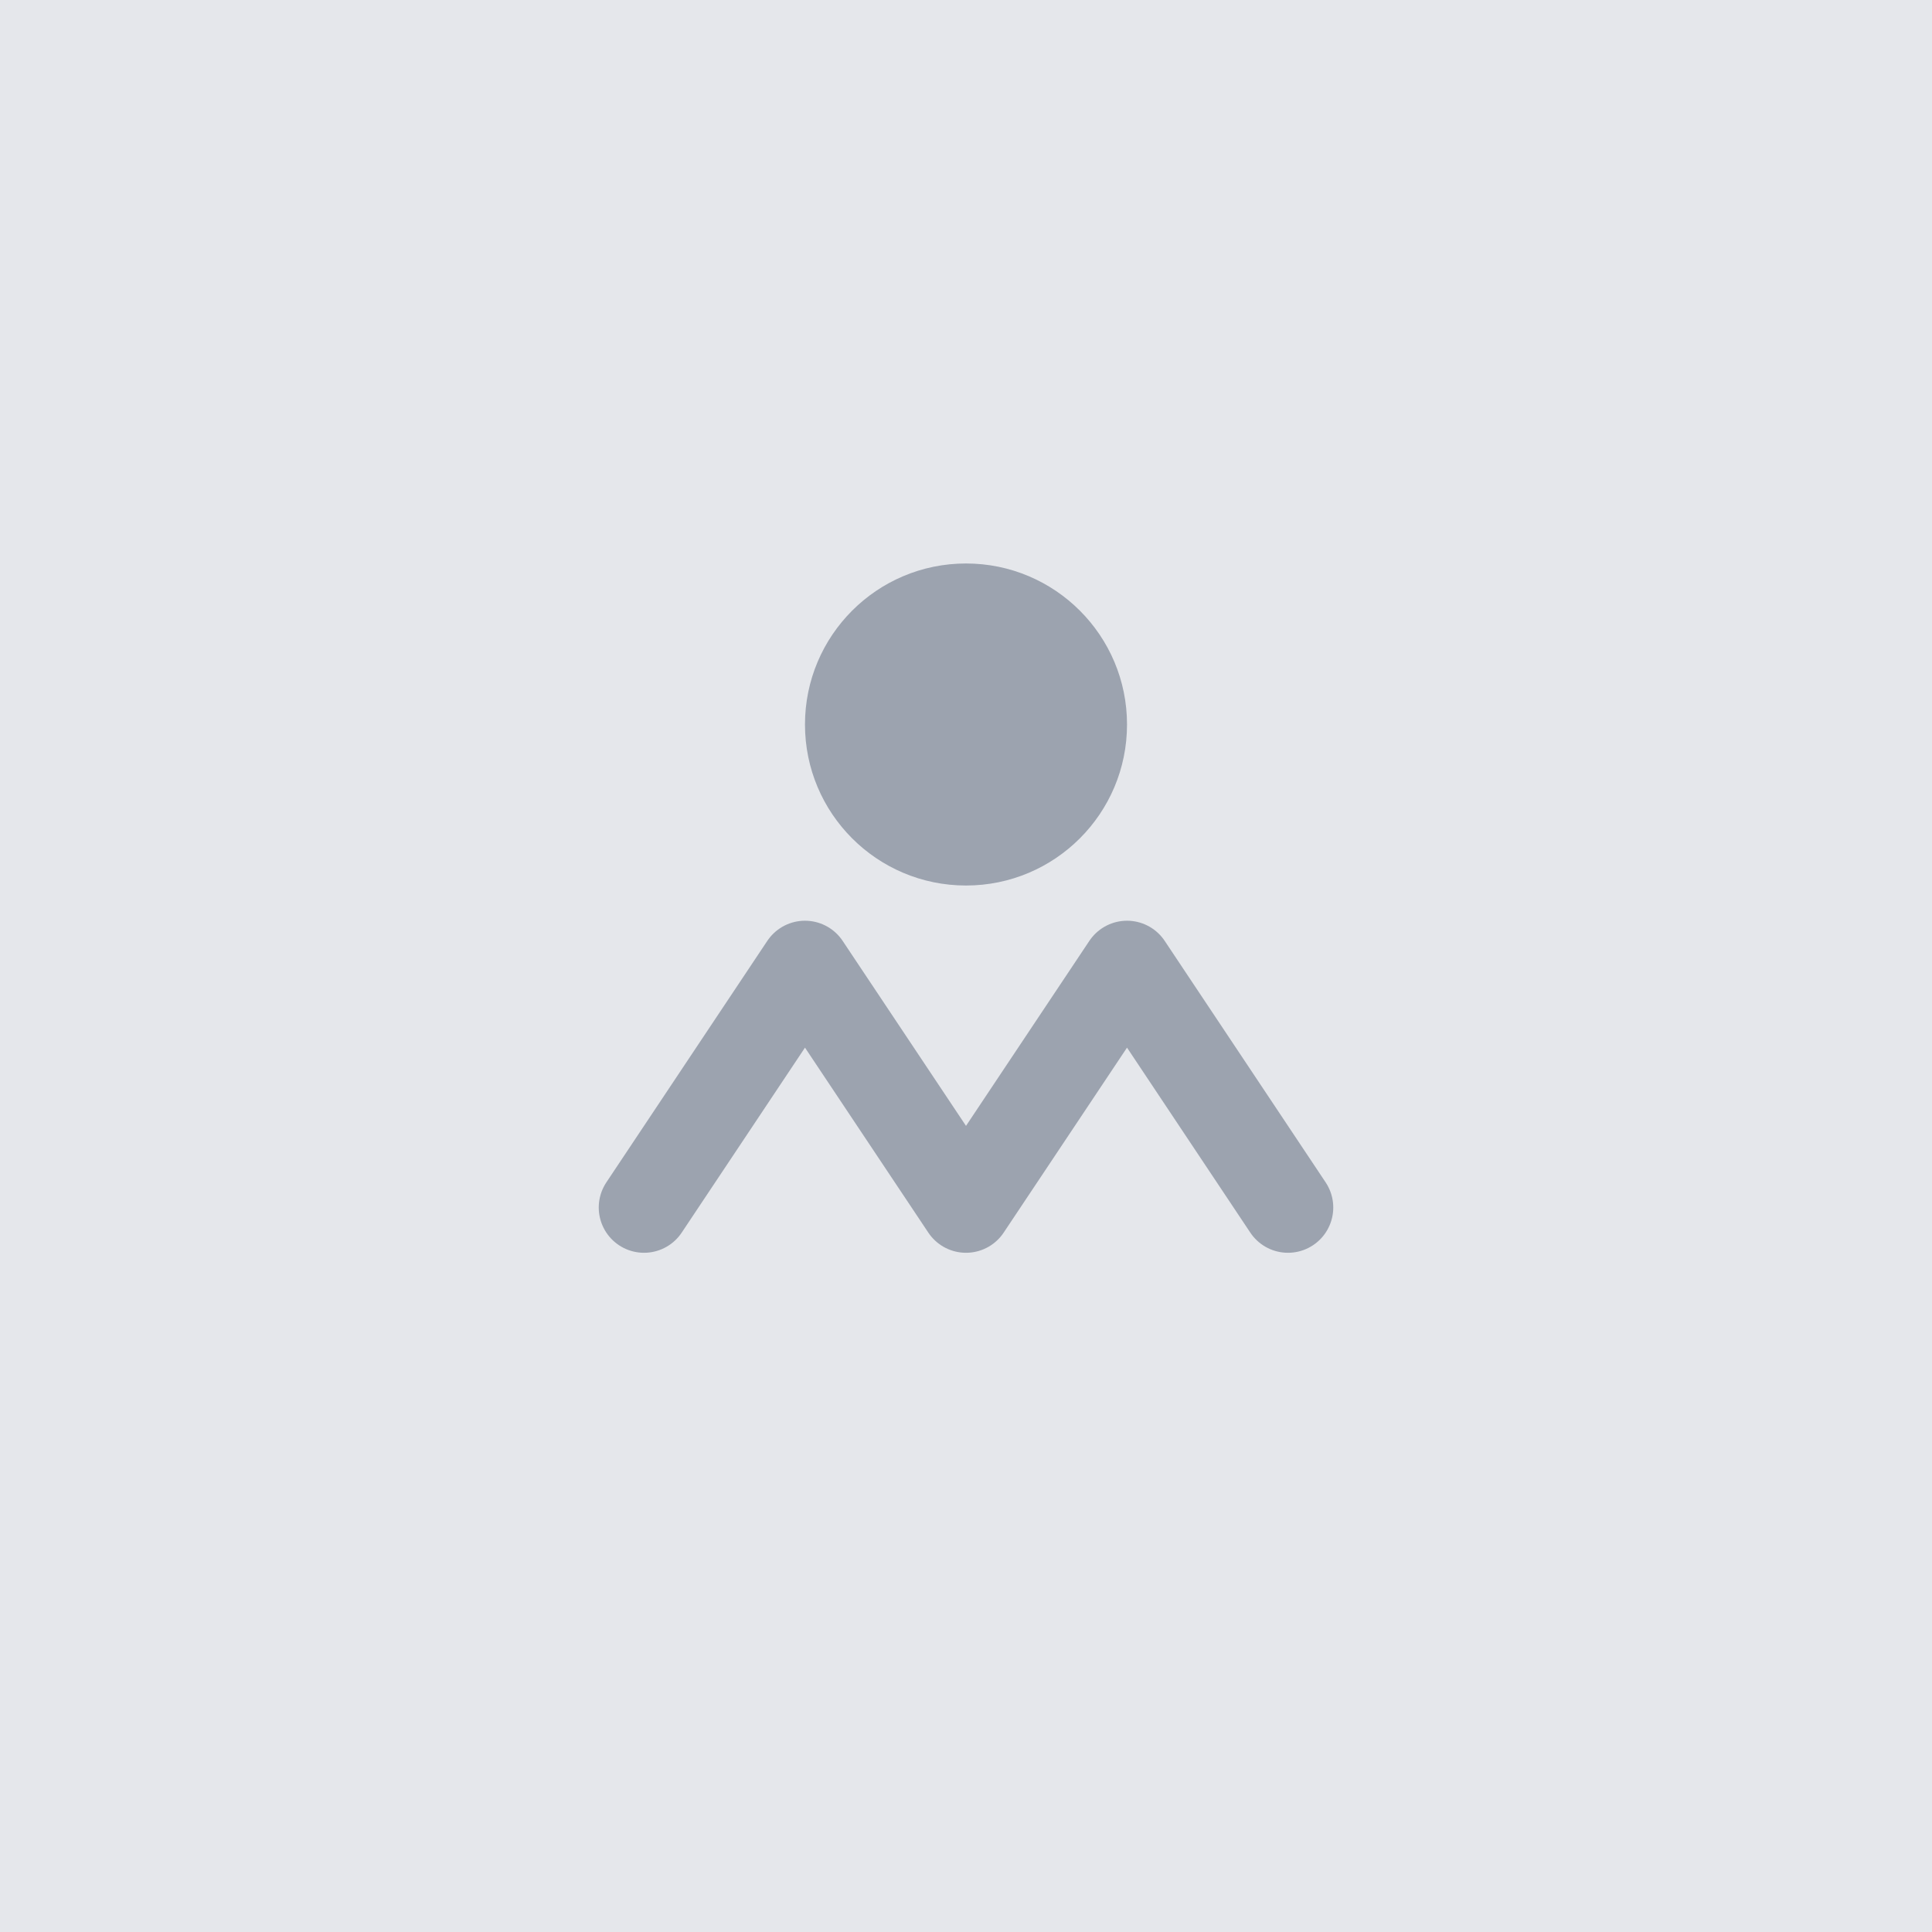
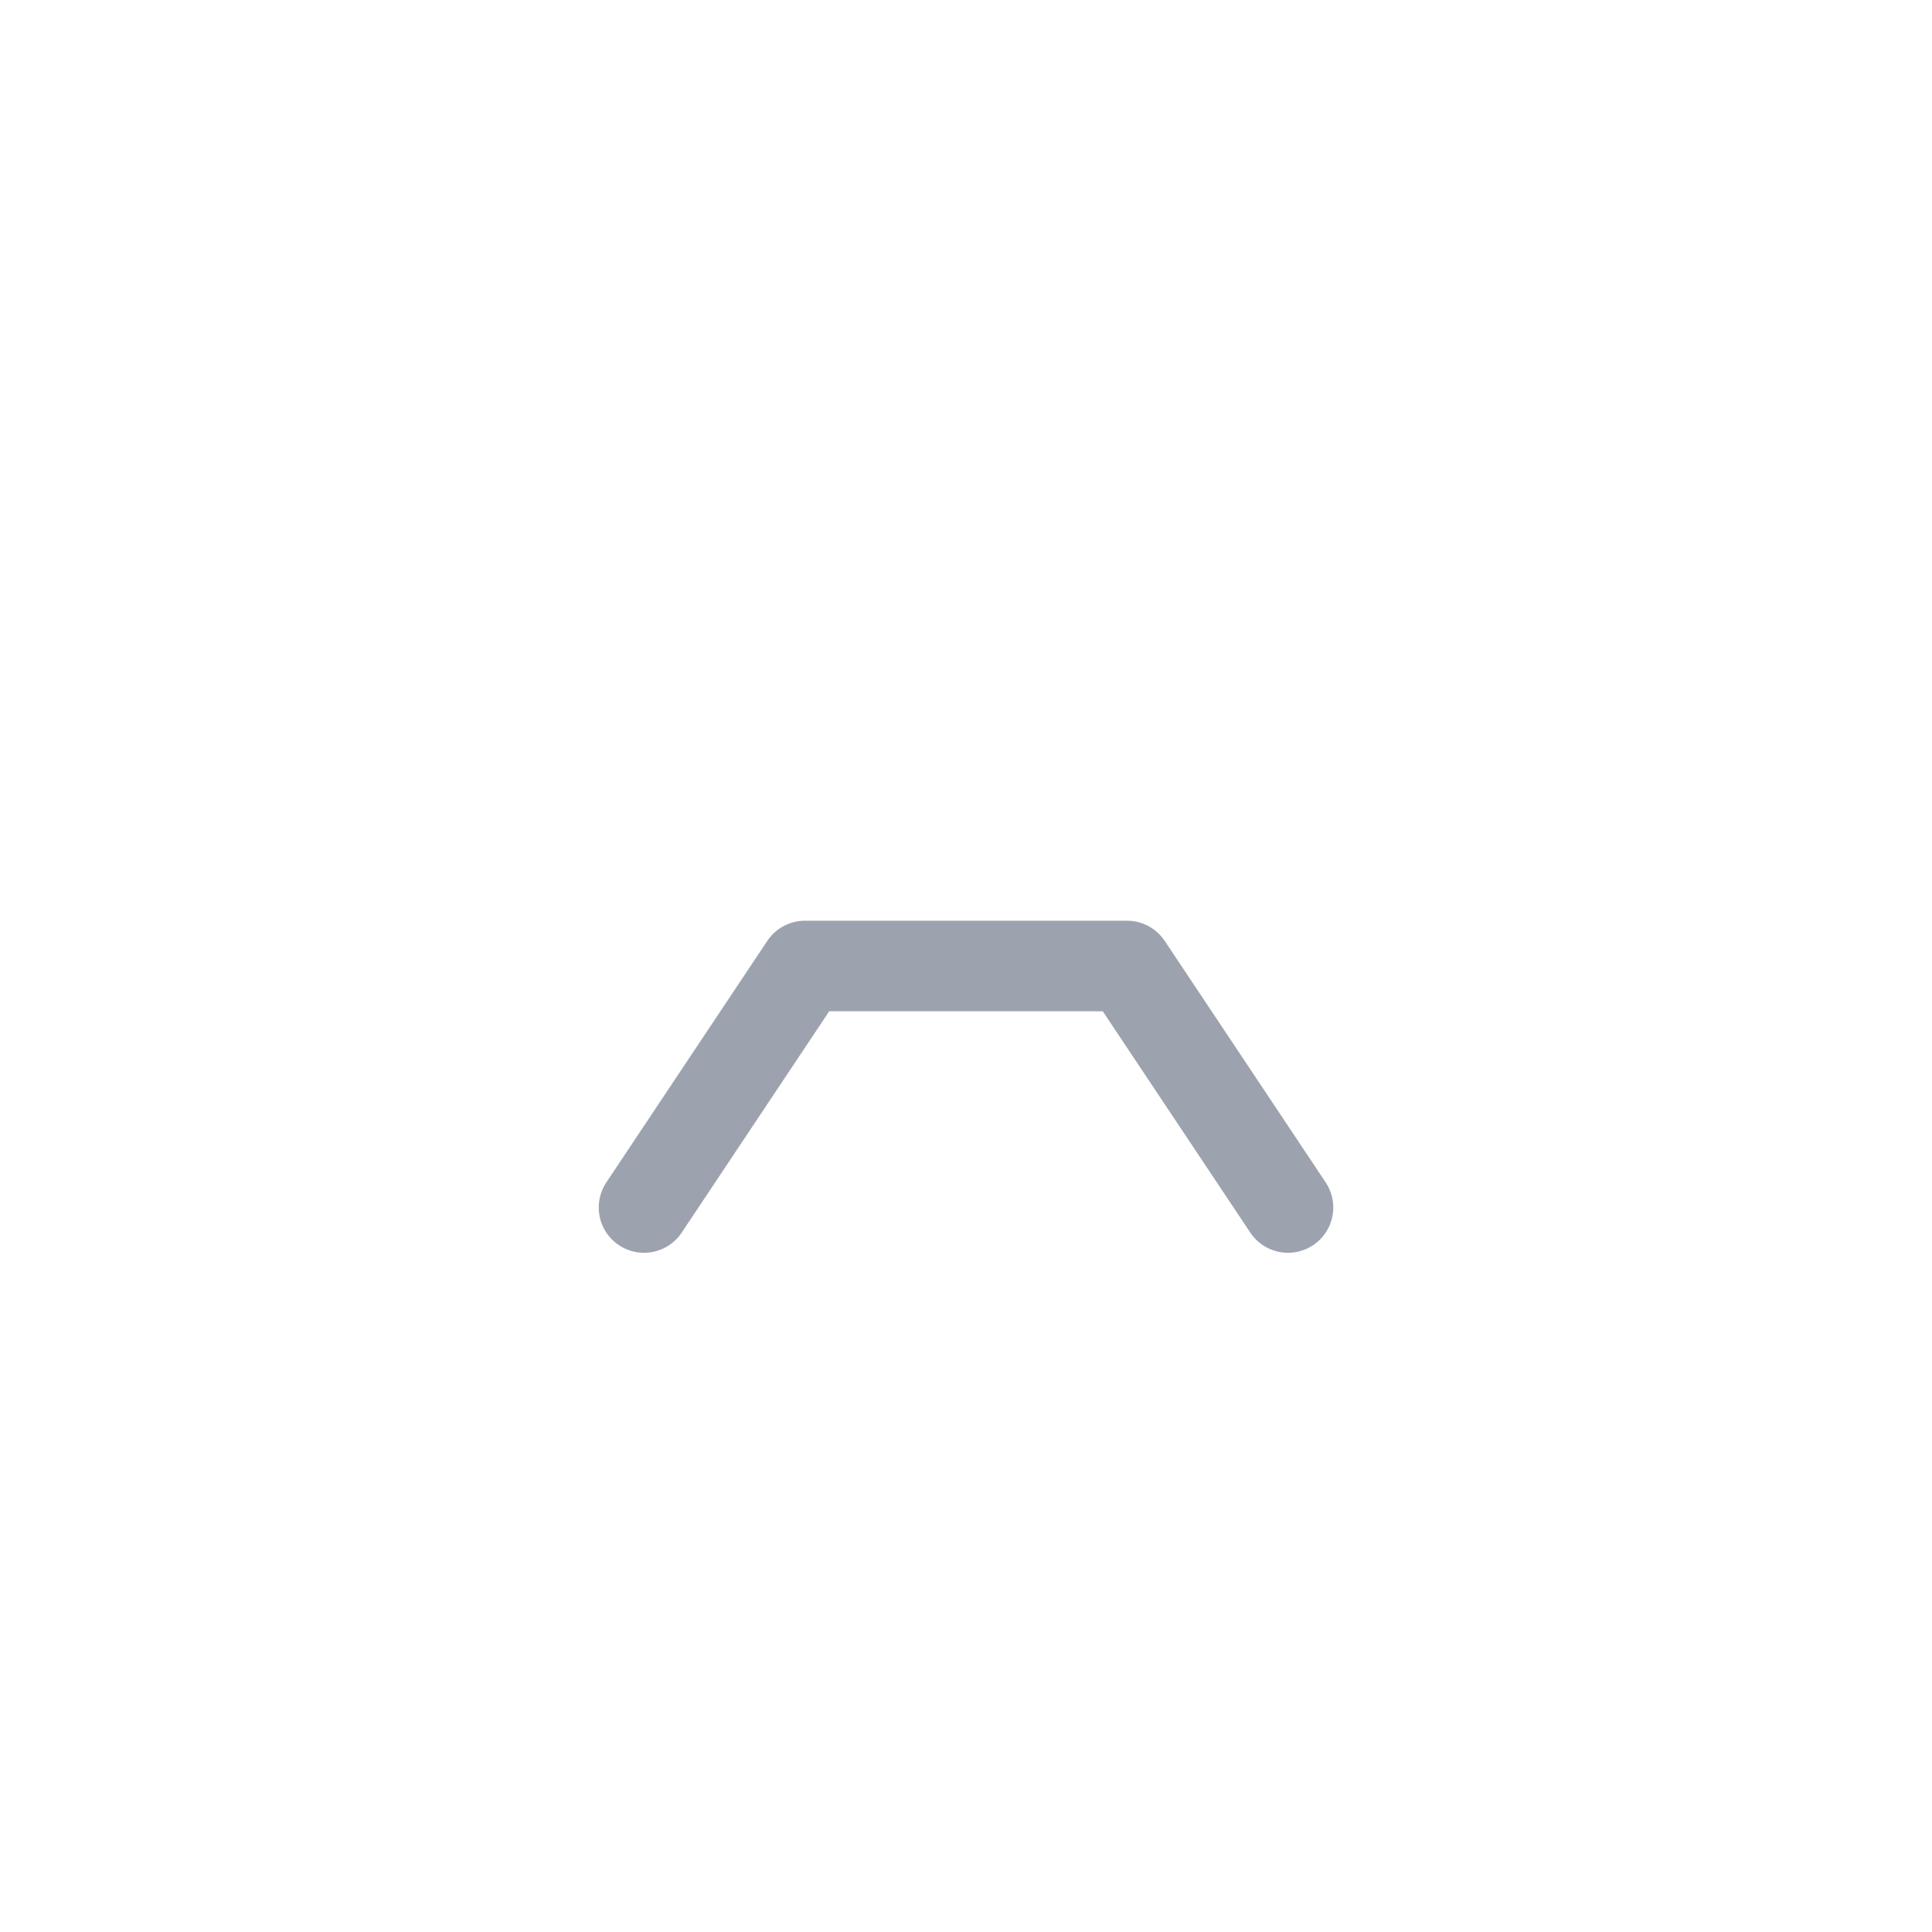
<svg xmlns="http://www.w3.org/2000/svg" width="32" height="32" viewBox="0 0 32 32" fill="none">
-   <rect width="32" height="32" fill="#E5E7EB" />
-   <path d="M16 14.667C17.473 14.667 18.667 13.473 18.667 12C18.667 10.527 17.473 9.333 16 9.333C14.527 9.333 13.333 10.527 13.333 12C13.333 13.473 14.527 14.667 16 14.667Z" fill="#9CA3AF" />
-   <path d="M10.667 20L13.333 16L16 20L18.667 16L21.333 20" stroke="#9CA3AF" stroke-width="1.5" stroke-linecap="round" stroke-linejoin="round" />
+   <path d="M10.667 20L13.333 16L18.667 16L21.333 20" stroke="#9CA3AF" stroke-width="1.5" stroke-linecap="round" stroke-linejoin="round" />
</svg>